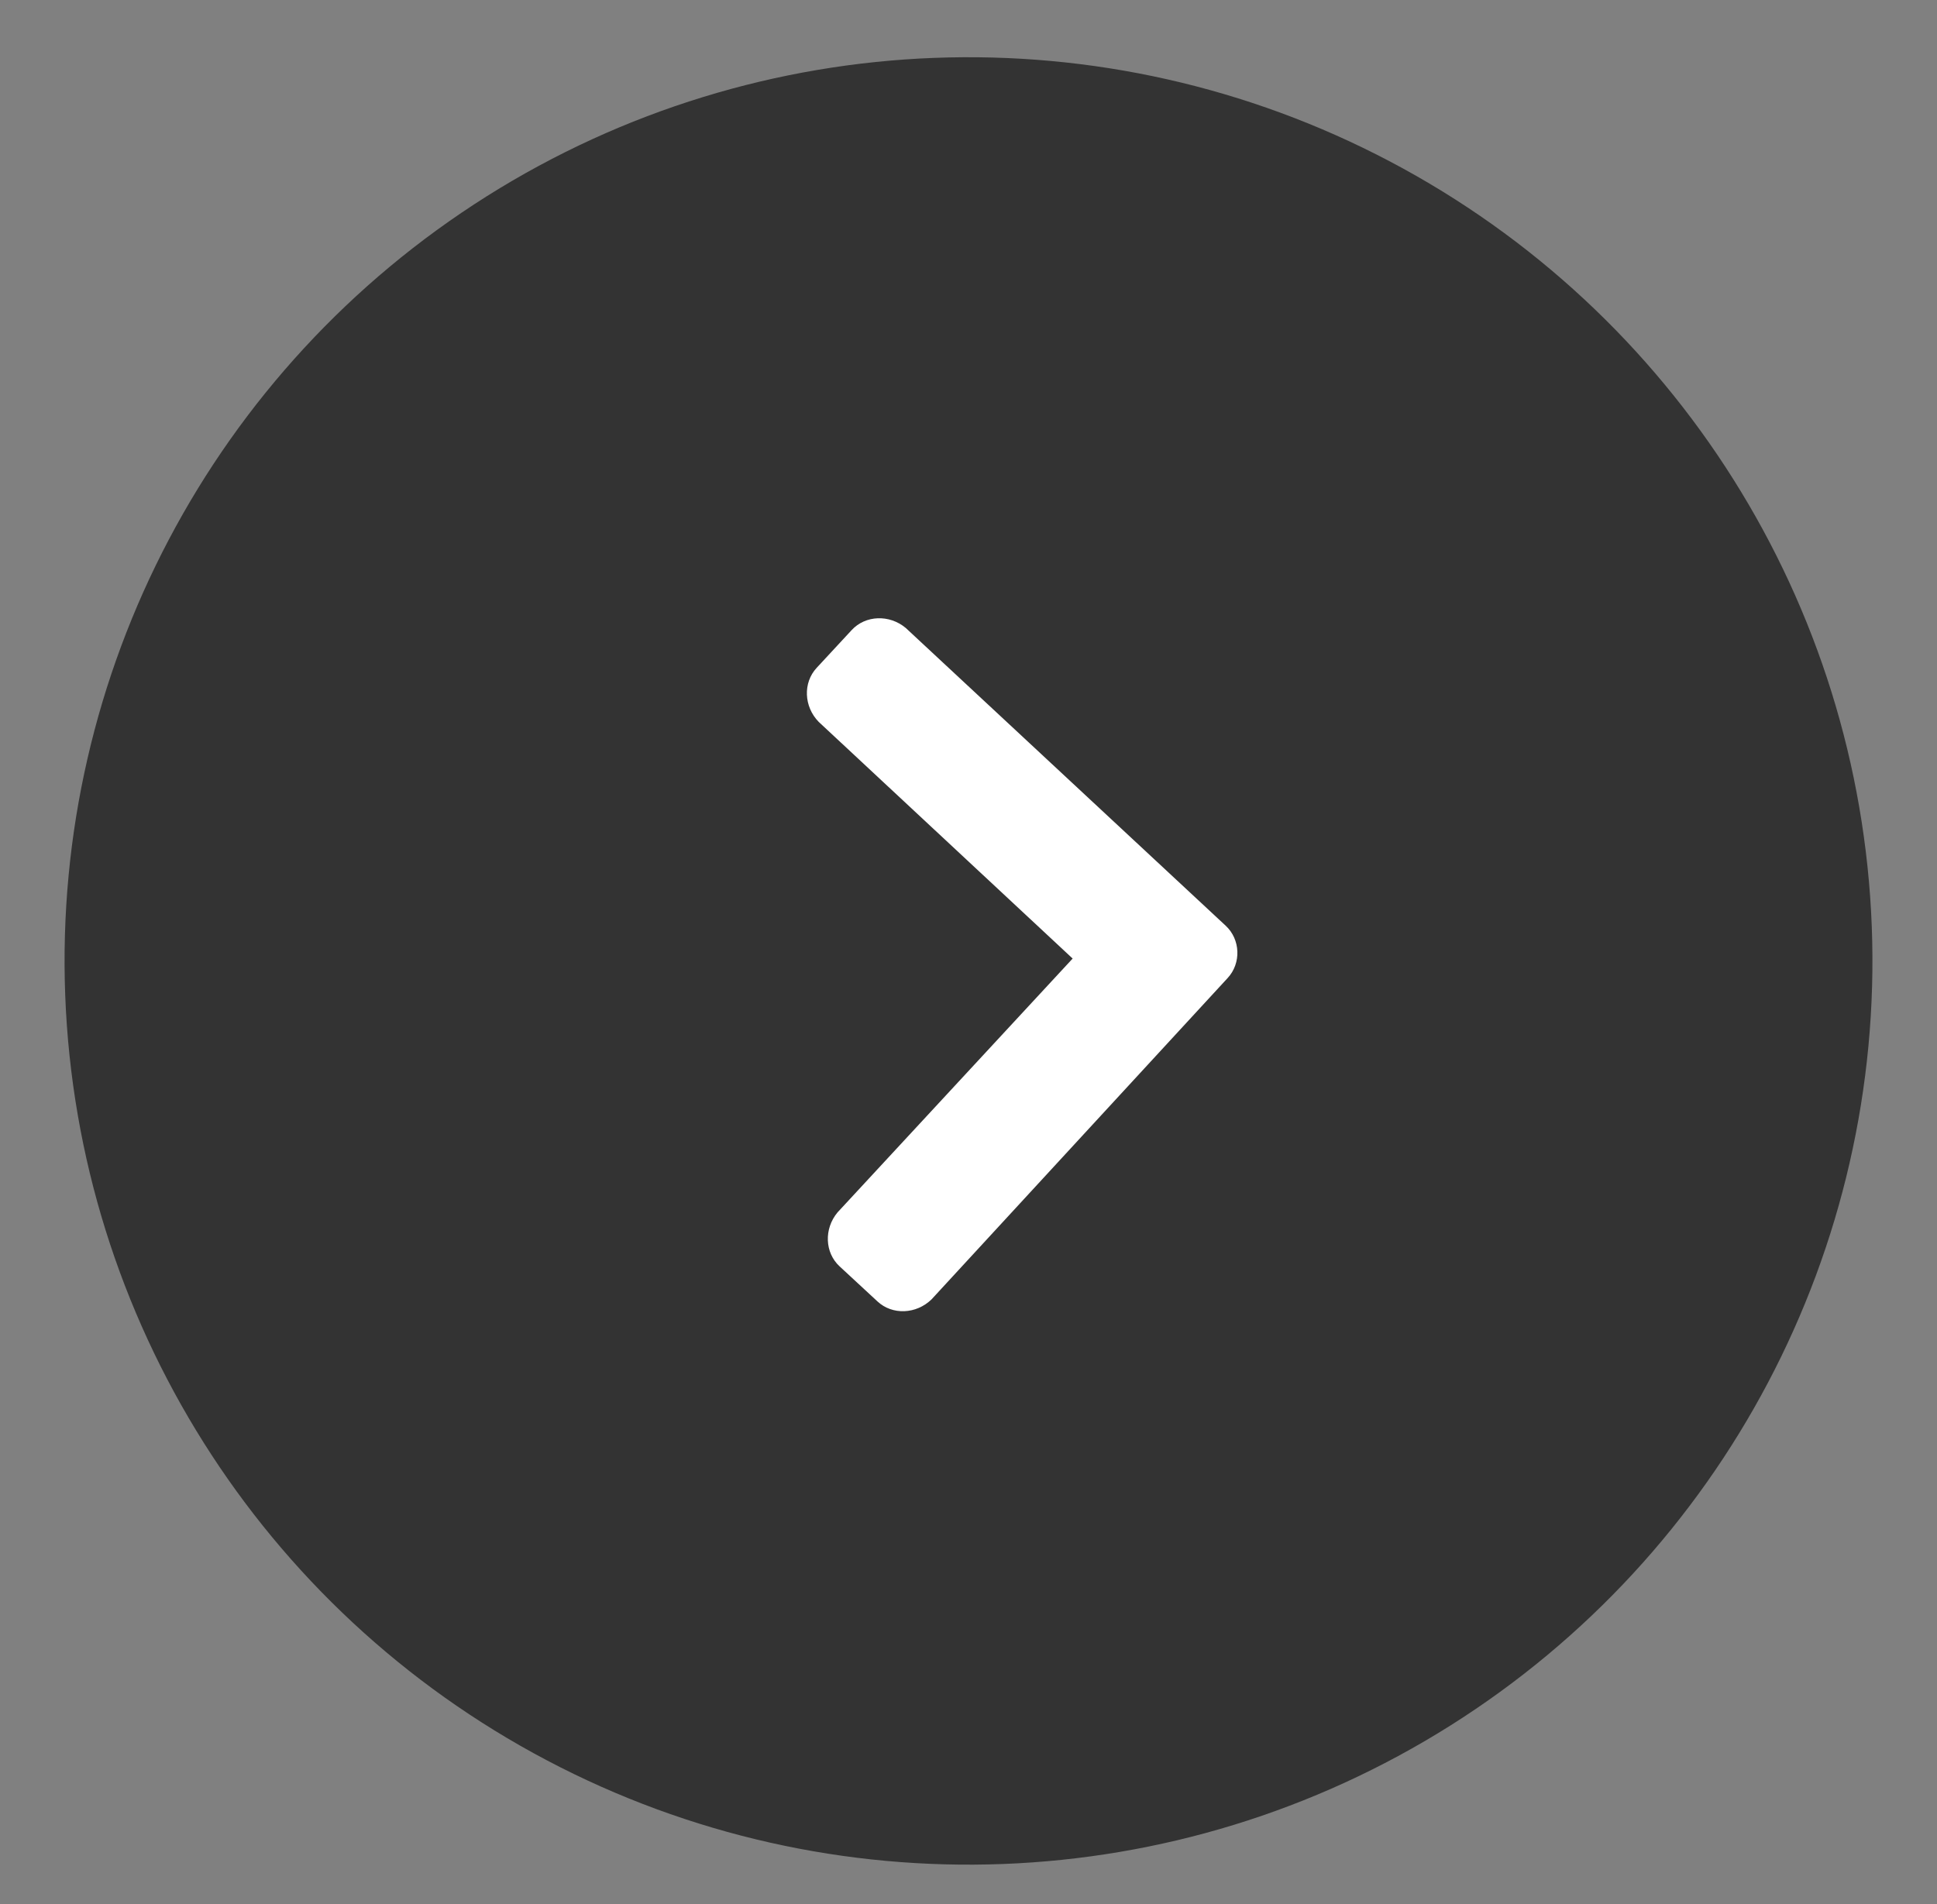
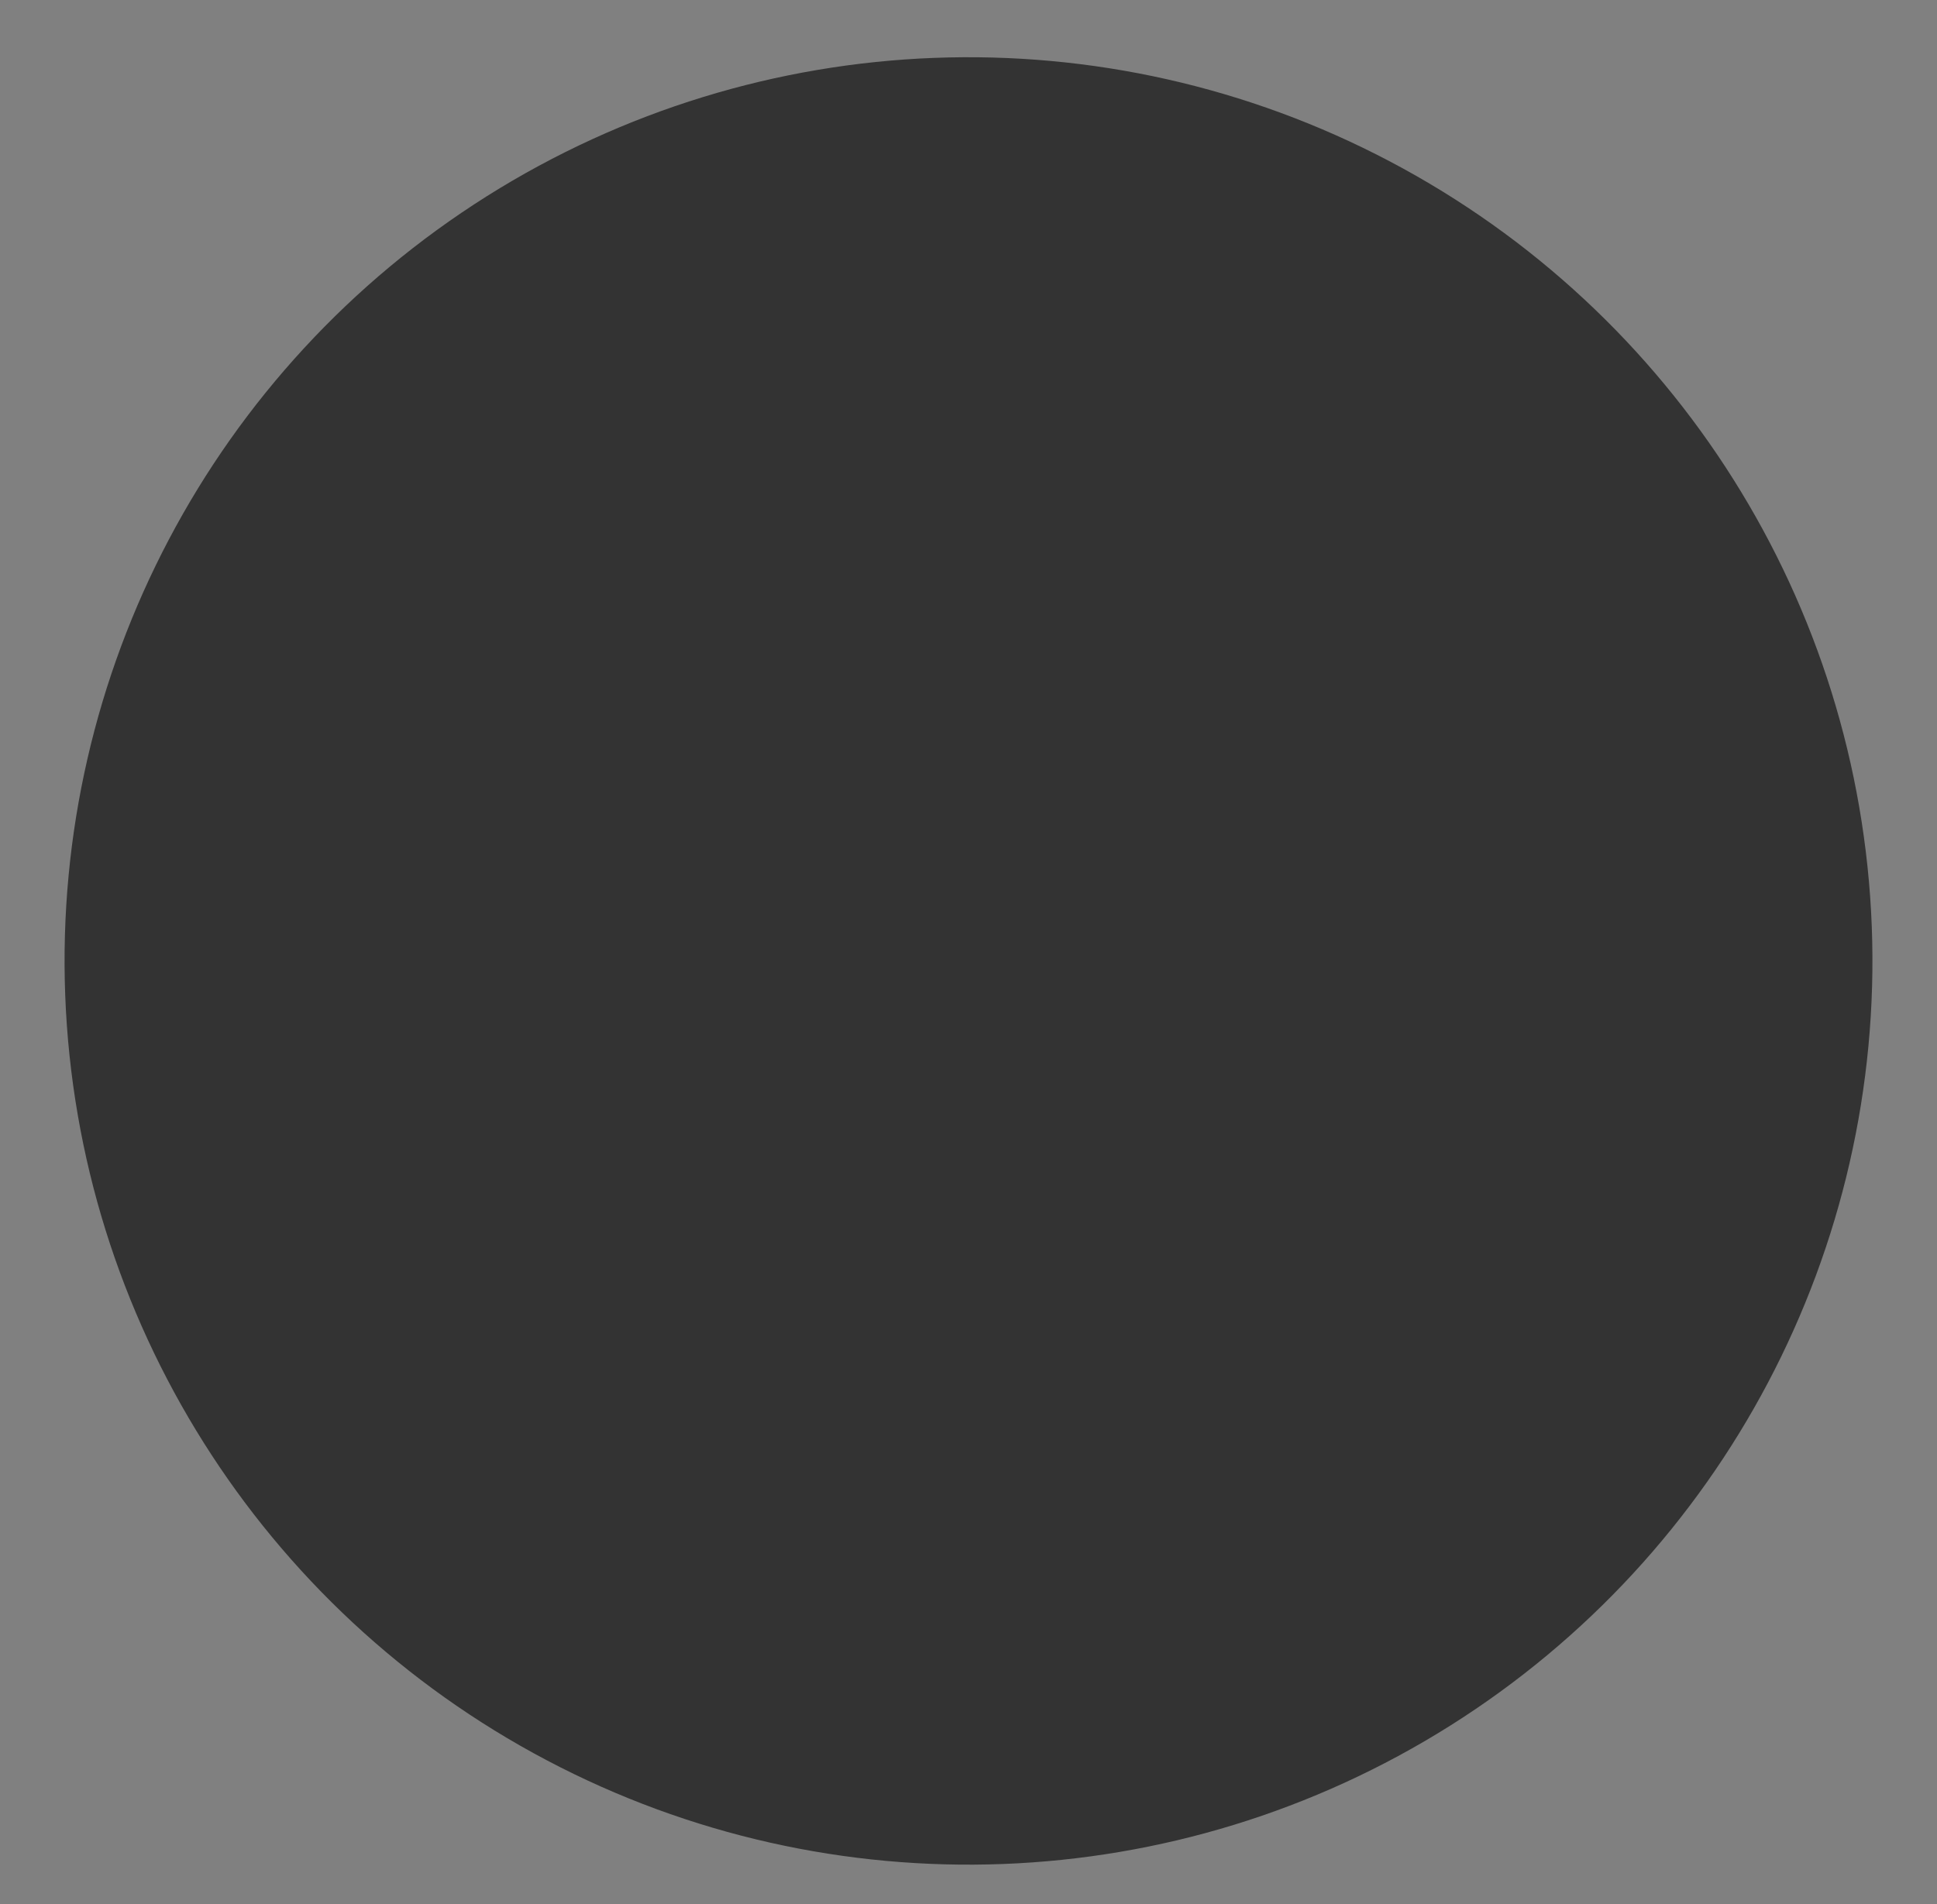
<svg xmlns="http://www.w3.org/2000/svg" width="60" height="59" fill="none">
  <rect width="100%" height="100%" fill="#808080" stroke="none" />
  <circle cx="30" cy="29.773" r="28" fill="#333" transform="rotate(177.802 30 29.773)" />
-   <path fill="#fff" d="m38.027 30.303-9.173 9.957c-.475.461-1.213.49-1.672.064l-1.175-1.088c-.46-.426-.488-1.163-.064-1.672l7.283-7.865-7.866-7.333c-.462-.474-.49-1.212-.065-1.672l1.088-1.174c.426-.46 1.164-.488 1.672-.065l9.91 9.225c.46.425.488 1.163.062 1.623Z" />
</svg>